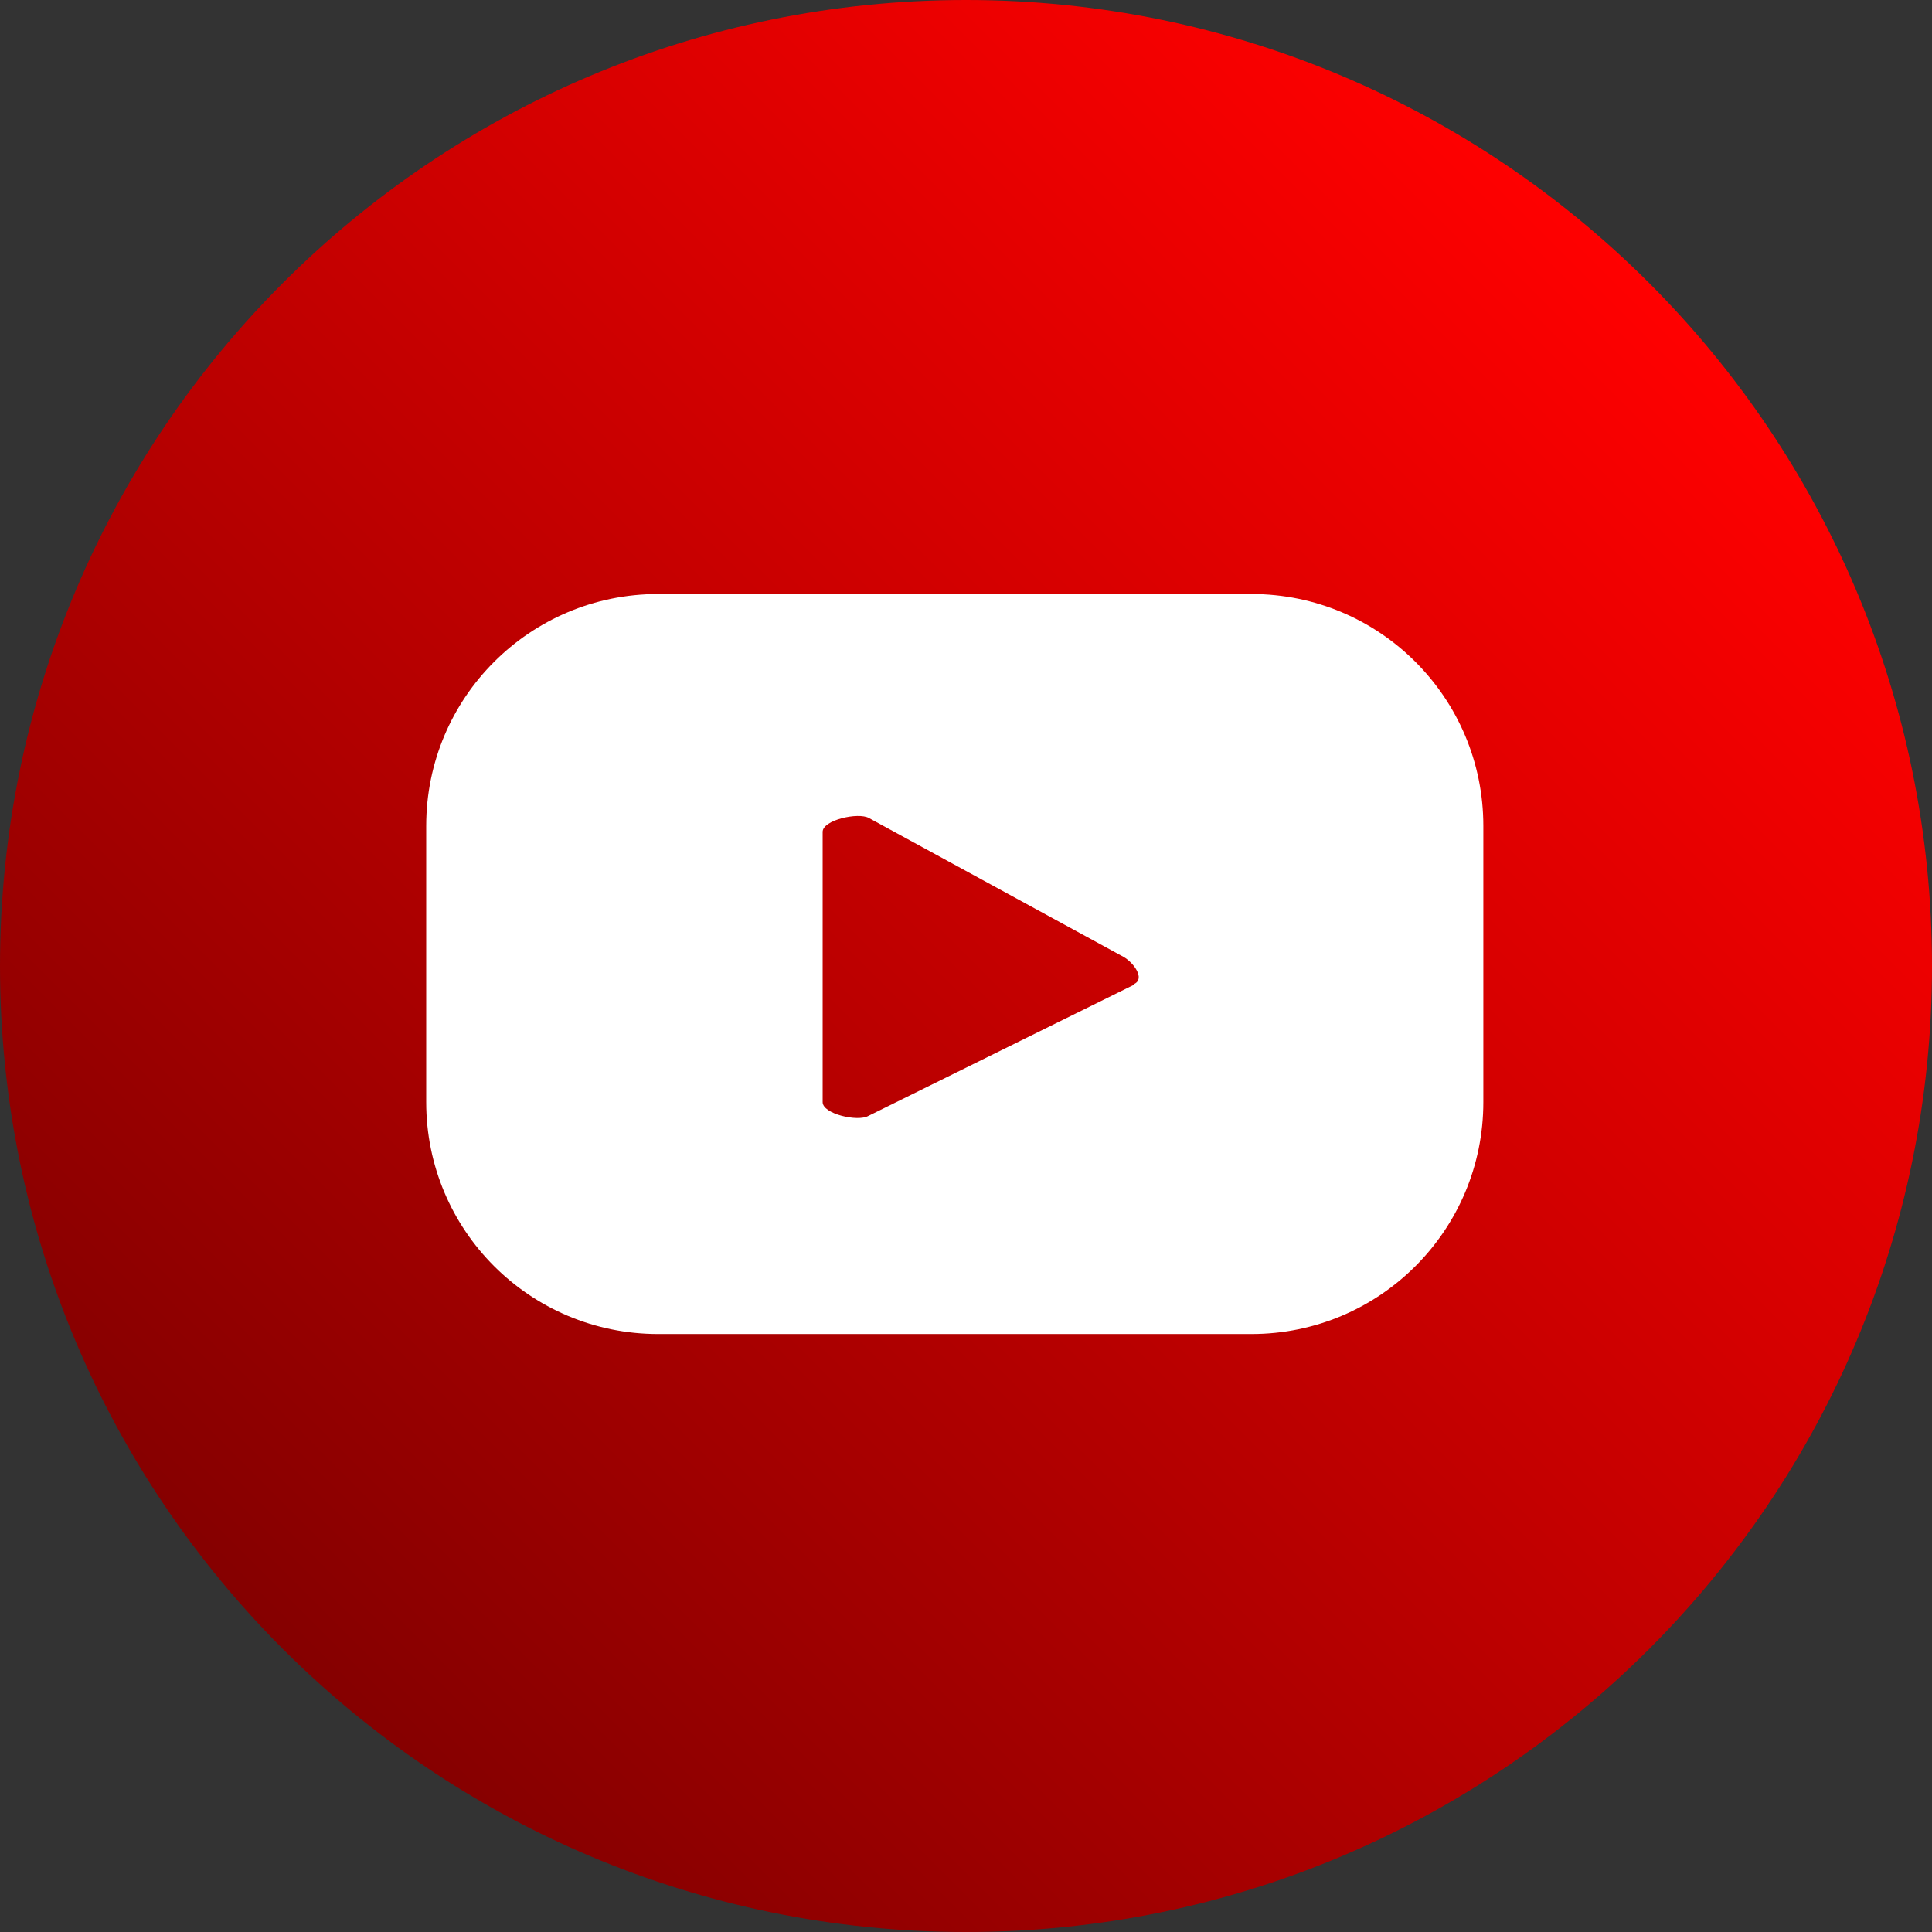
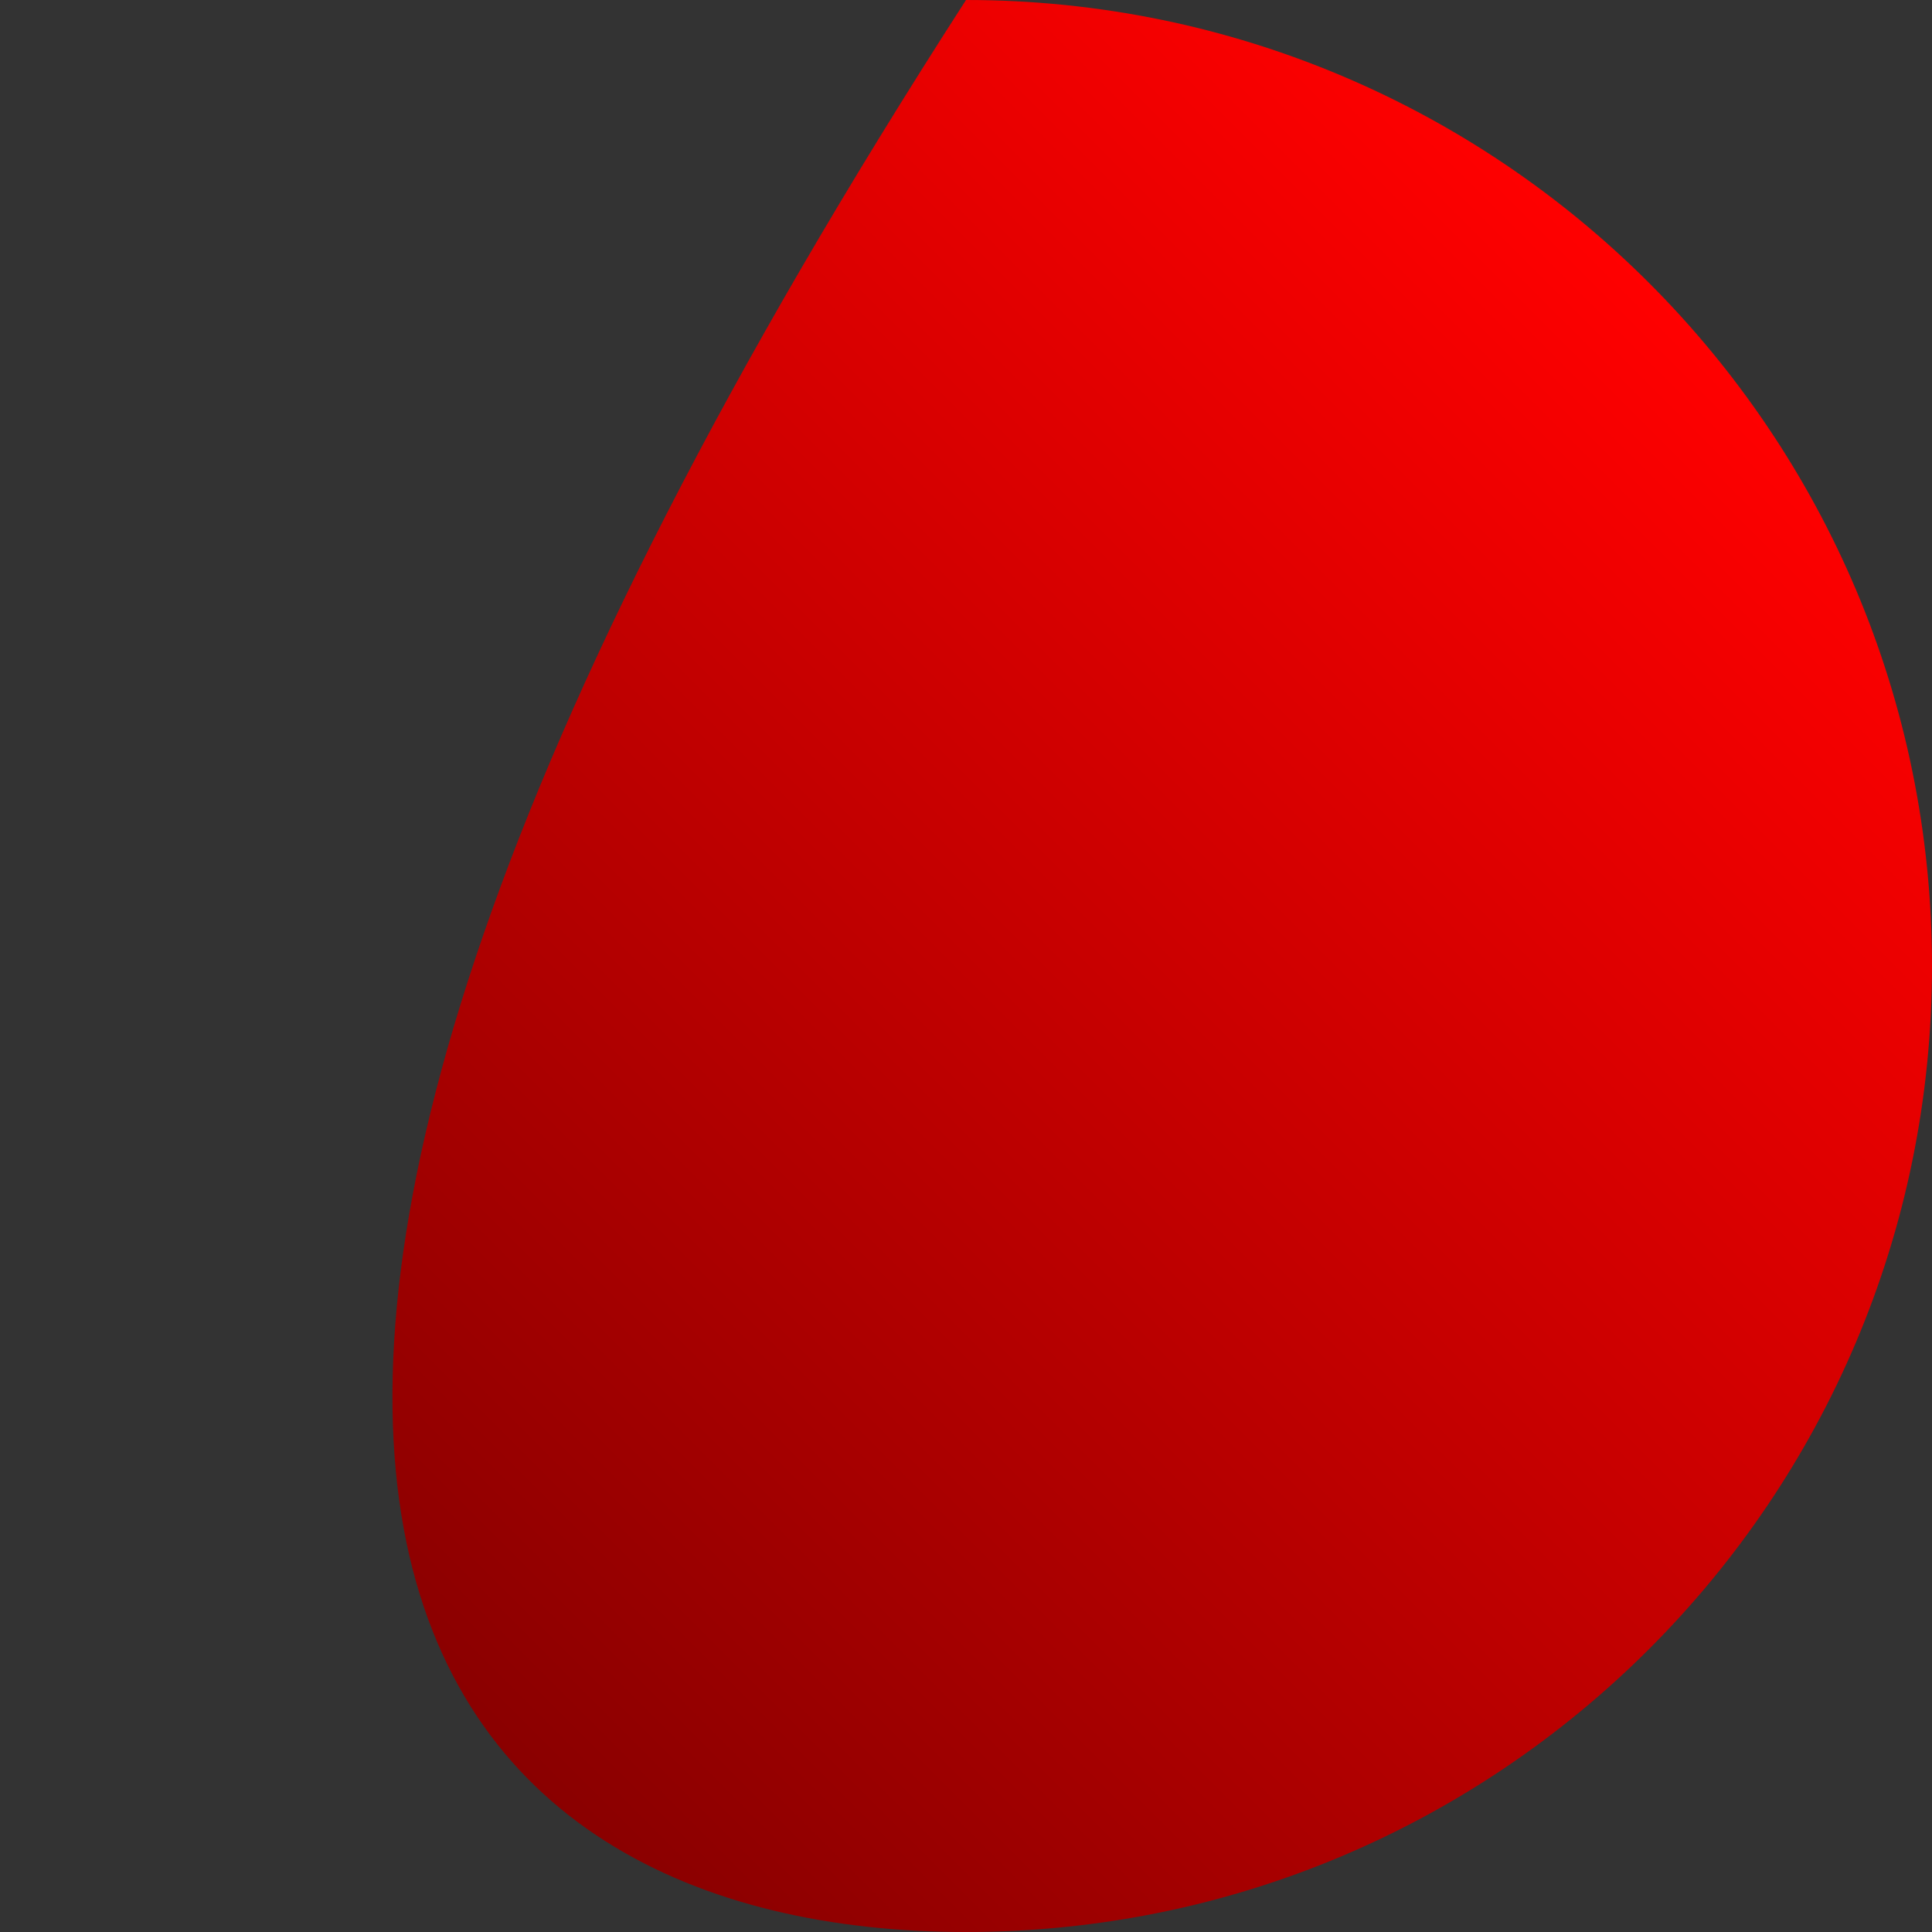
<svg xmlns="http://www.w3.org/2000/svg" width="35" height="35" viewBox="0 0 35 35" fill="none">
  <rect x="0" y="0" width="35" height="35" fill="#333333" stroke="none" />
-   <path d="M17.5 35C27.165 35 35 27.165 35 17.5C35 7.835 27.165 0 17.5 0C7.835 0 0 7.835 0 17.5C0 27.165 7.835 35 17.5 35Z" fill="url(#paint0_linear_60_138)" />
-   <path d="M26.872 14.962C26.872 12.64 24.993 10.761 22.671 10.761H11.922C9.6 10.761 7.721 12.64 7.721 14.962V19.966C7.721 22.288 9.6 24.167 11.922 24.167H22.671C24.993 24.167 26.872 22.288 26.872 19.966V14.962ZM20.552 17.835L15.729 20.217C15.537 20.325 14.903 20.181 14.903 19.966V15.07C14.903 14.855 15.549 14.711 15.741 14.819L20.349 17.332C20.541 17.44 20.744 17.727 20.552 17.823V17.835Z" fill="white" />
+   <path d="M17.5 35C27.165 35 35 27.165 35 17.5C35 7.835 27.165 0 17.5 0C0 27.165 7.835 35 17.5 35Z" fill="url(#paint0_linear_60_138)" />
  <defs>
    <linearGradient id="paint0_linear_60_138" x1="29.877" y1="5.123" x2="5.123" y2="29.877" gradientUnits="userSpaceOnUse">
      <stop stop-color="#FF0000" />
      <stop offset="1" stop-color="#850000" />
    </linearGradient>
  </defs>
</svg>